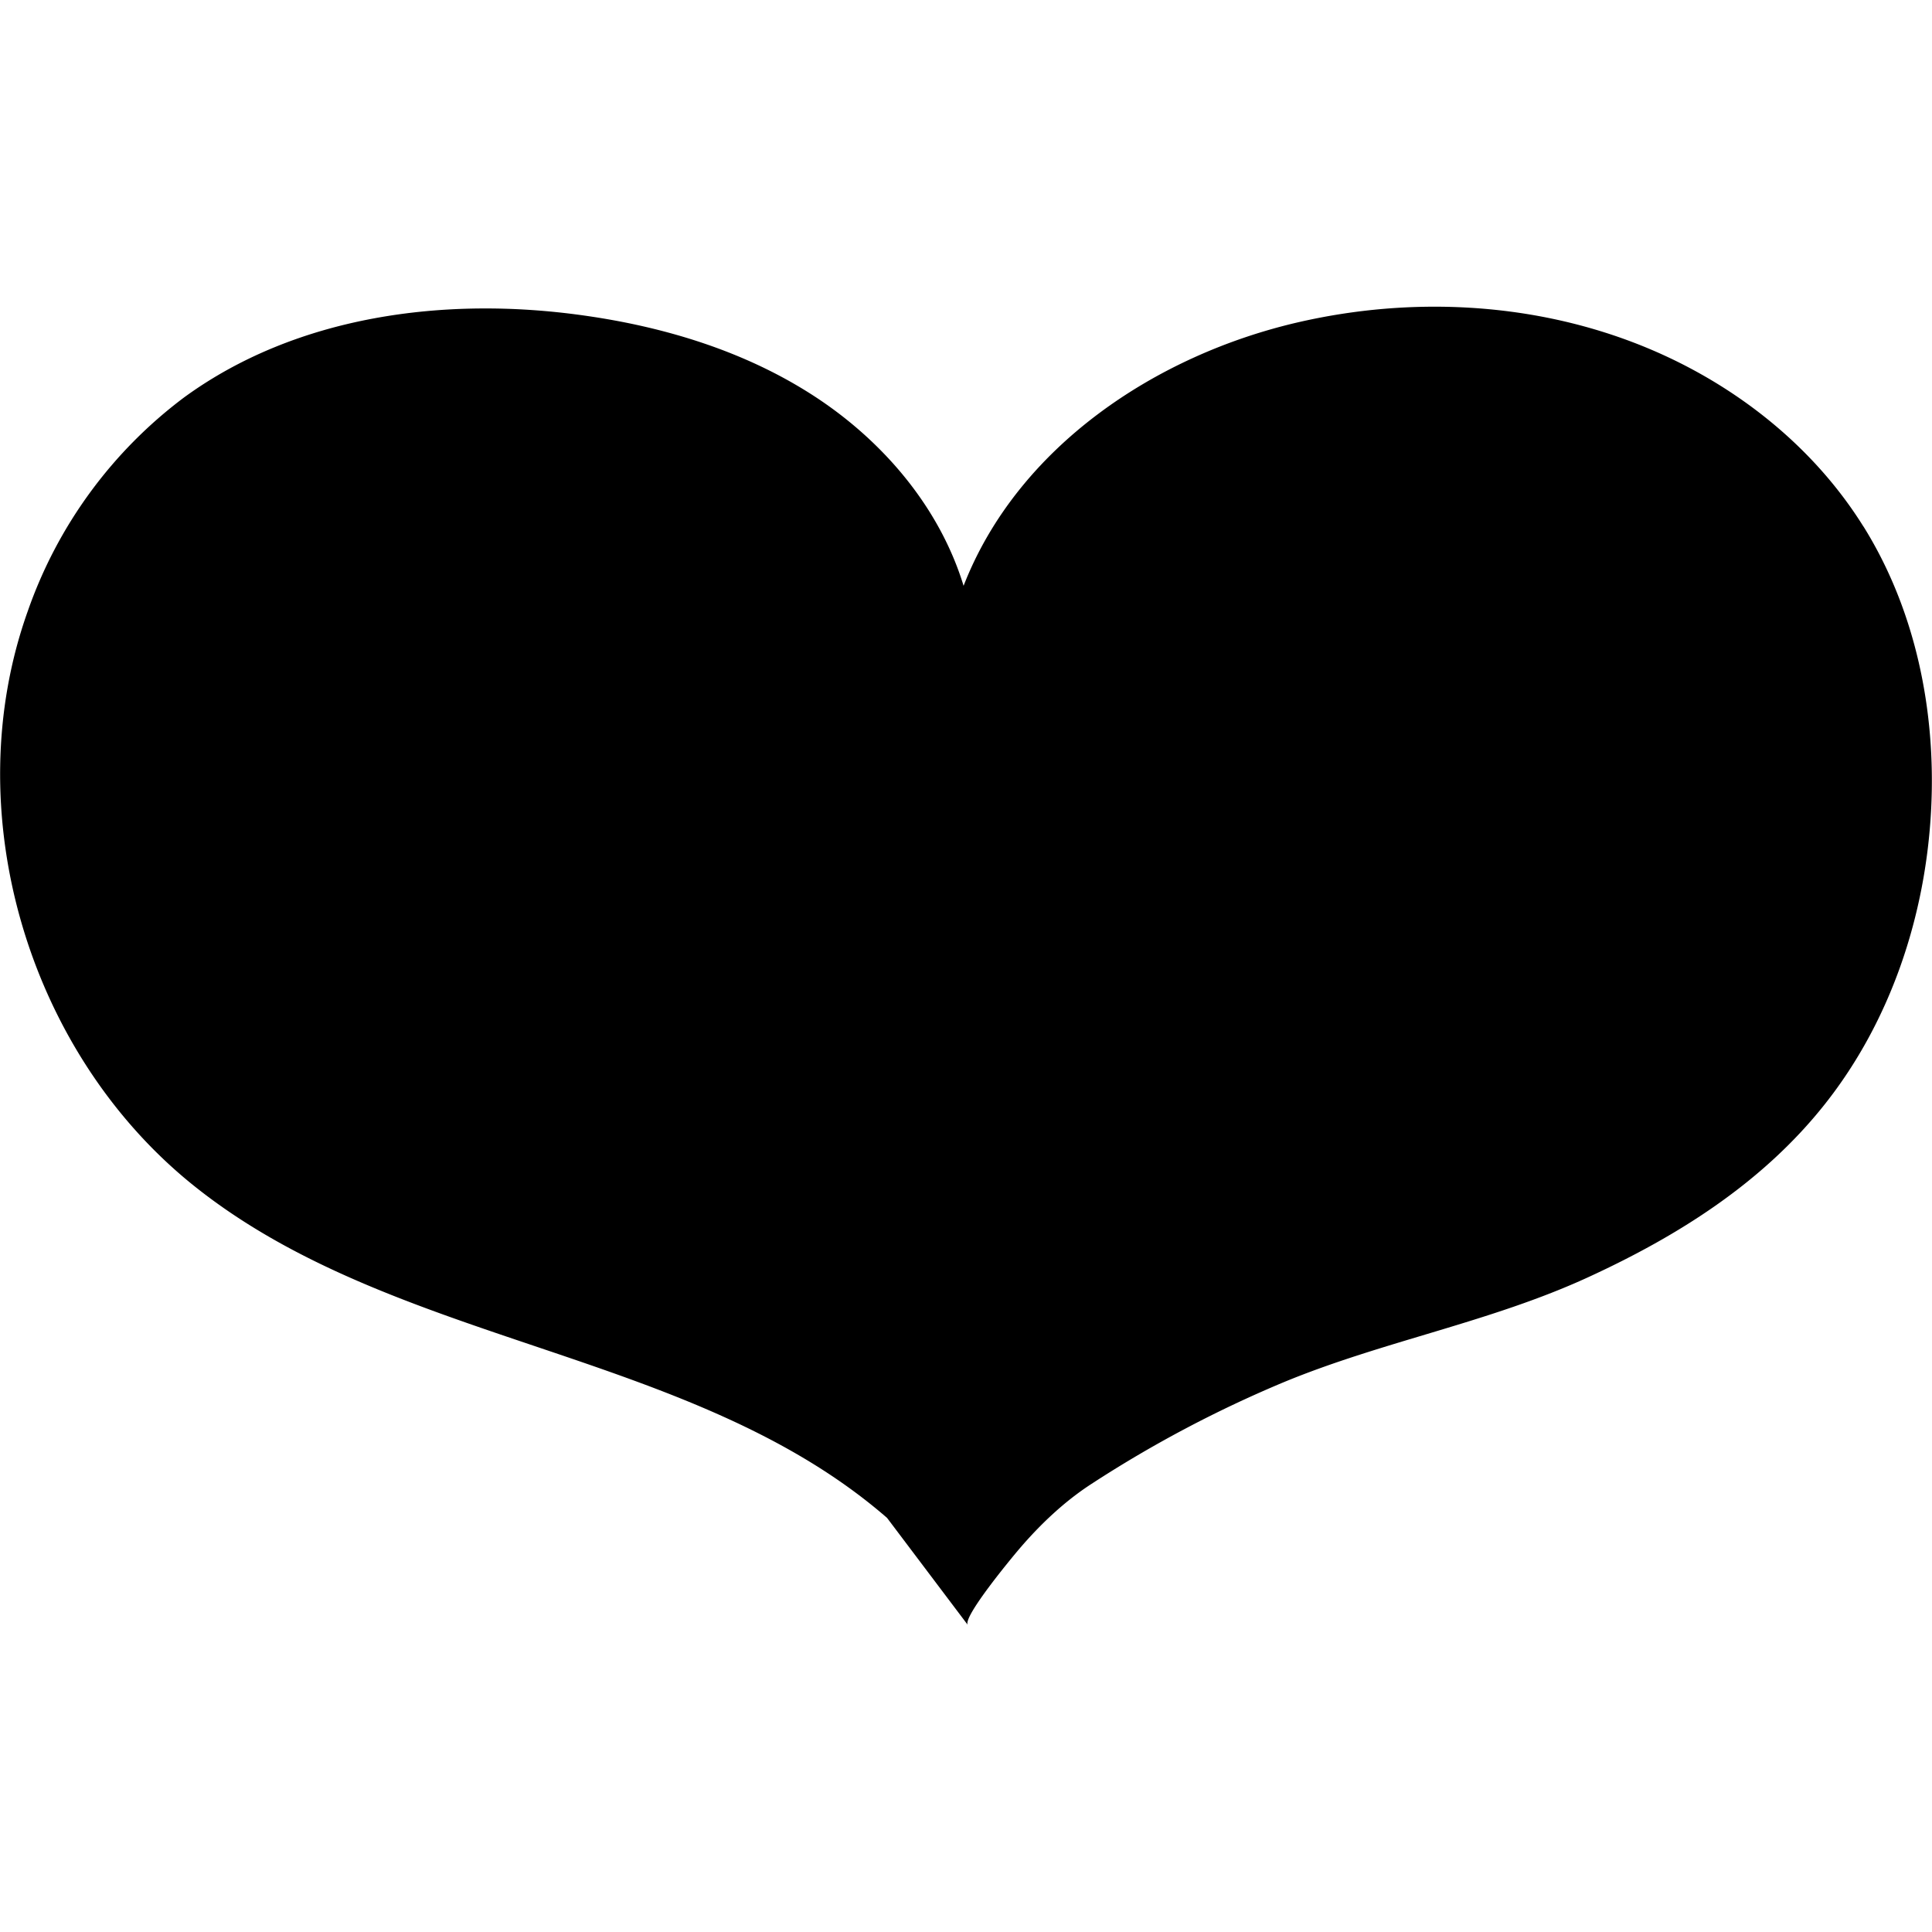
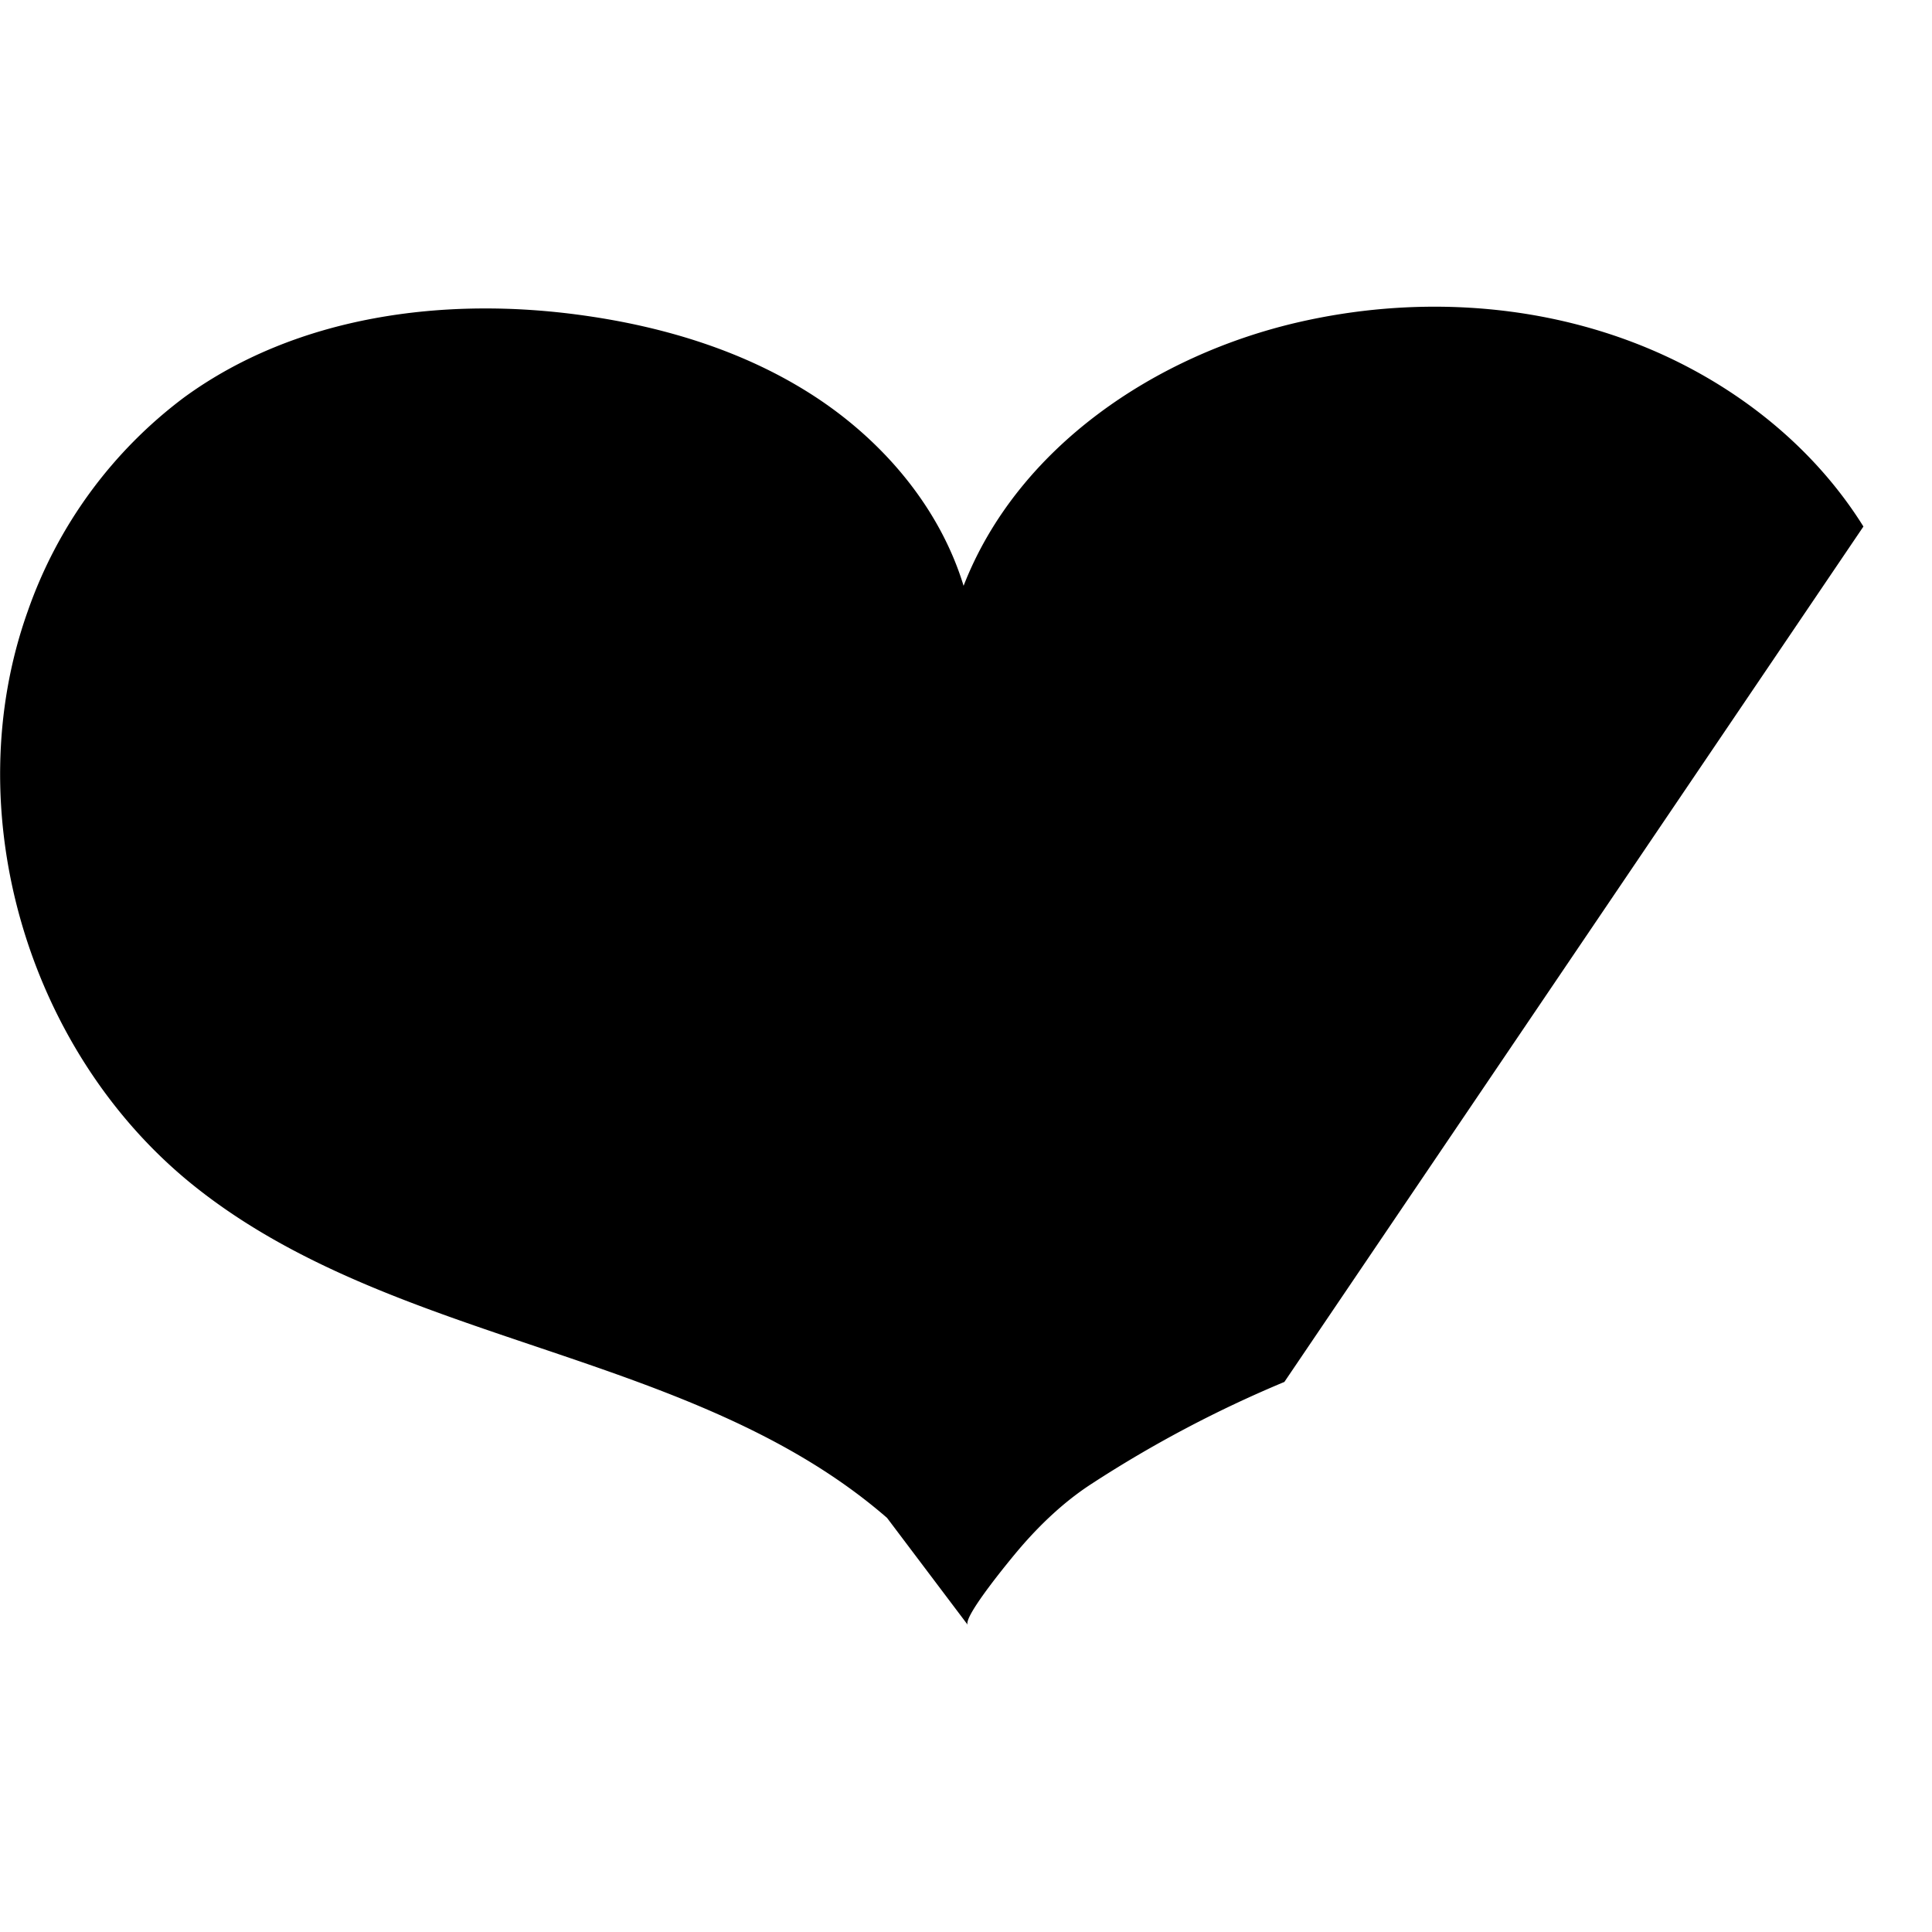
<svg xmlns="http://www.w3.org/2000/svg" viewBox="0 0 16.002 16">
-   <path d="M15.434 4.361c-.439-.704-1.134-1.231-1.909-1.526-.872-.332-1.844-.376-2.754-.17-1.2.272-2.344 1.04-2.79 2.187-.199-.651-.668-1.201-1.239-1.572s-1.239-.574-1.914-.668c-1.14-.16-2.37 0-3.301.678A3.757 3.757 0 0 0 .23 5.062C-.36 6.713.225 8.7 1.586 9.805c1.665 1.35 4.143 1.362 5.761 2.767l.669.887c-.047-.063.374-.569.428-.632.172-.201.371-.39.594-.535a9.942 9.942 0 0 1 1.6-.846c.822-.339 1.708-.495 2.518-.868.744-.342 1.444-.783 1.958-1.432.547-.69.837-1.566.881-2.446.041-.814-.13-1.649-.561-2.34Z" />
+   <path d="M15.434 4.361c-.439-.704-1.134-1.231-1.909-1.526-.872-.332-1.844-.376-2.754-.17-1.2.272-2.344 1.04-2.79 2.187-.199-.651-.668-1.201-1.239-1.572s-1.239-.574-1.914-.668c-1.14-.16-2.37 0-3.301.678A3.757 3.757 0 0 0 .23 5.062C-.36 6.713.225 8.7 1.586 9.805c1.665 1.35 4.143 1.362 5.761 2.767l.669.887c-.047-.063.374-.569.428-.632.172-.201.371-.39.594-.535a9.942 9.942 0 0 1 1.6-.846Z" />
</svg>